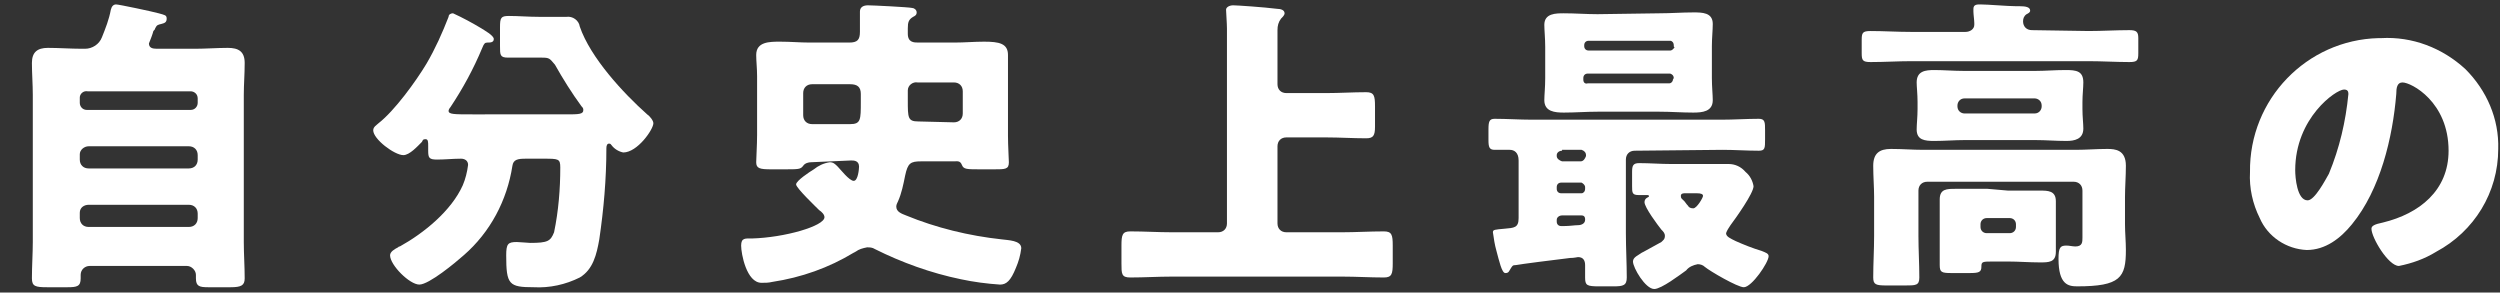
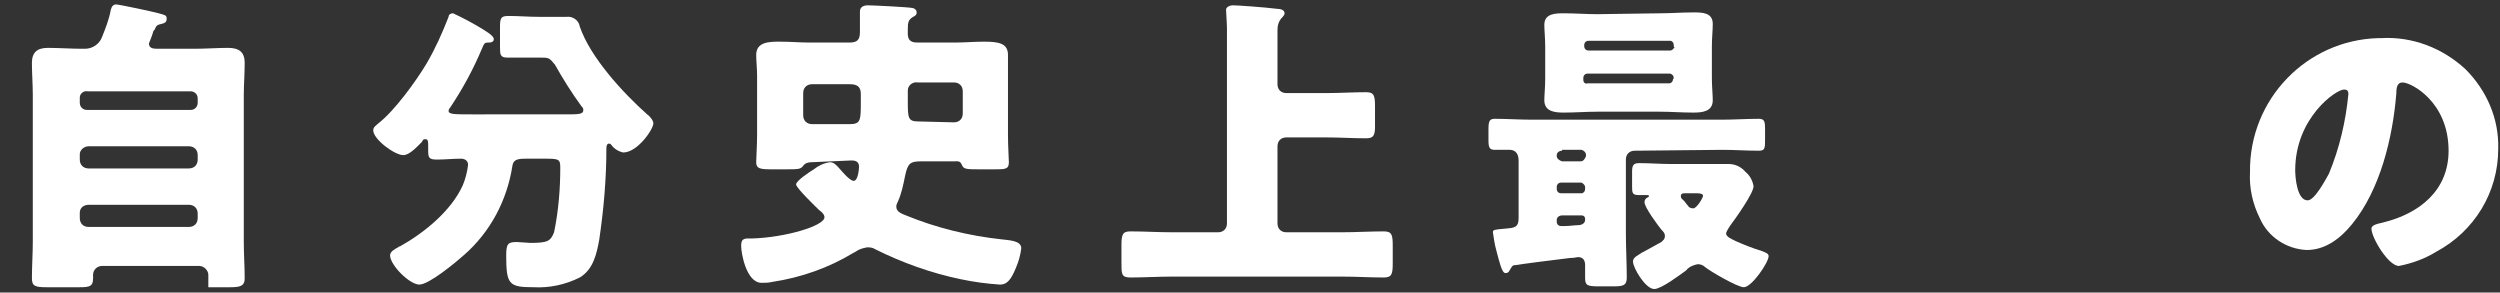
<svg xmlns="http://www.w3.org/2000/svg" version="1.1" id="レイヤー_1" x="0px" y="0px" viewBox="0 0 282 33" style="enable-background:new 0 0 282 33;" xml:space="preserve">
  <rect x="0" y="0" width="282" height="33" fill="#333333" stroke="none" />
  <style type="text/css">
	.st0{fill:#FFFFFF;}
</style>
  <title>アセット 1</title>
  <g id="レイヤー_2_1_">
    <g id="レイヤー_1-2">
-       <path class="st0" d="M16.8,4.9c0,0.5,0.4,0.6,0.9,0.6h4.3c1.2,0,2.5-0.1,3.7-0.1s1.9,0.4,1.9,1.7s-0.1,2.4-0.1,3.6v16.6    c0,1.4,0.1,2.7,0.1,4.1c0,0.8-0.4,1-1.6,1h-2.5c-1,0-1.4-0.1-1.4-1V31c0-0.5-0.5-1-1-1h-11c-0.5,0-1,0.4-1,1v0.4    c0,0.9-0.4,1-1.5,1H5.3c-1.3,0-1.7-0.1-1.7-1c0-1.4,0.1-2.8,0.1-4.1V10.7c0-1.2-0.1-2.4-0.1-3.6s0.6-1.7,1.8-1.7S8,5.5,9.2,5.5    h0.4c0.8,0,1.6-0.5,1.9-1.3c0.4-1,0.8-2,1-3.1c0.1-0.4,0.3-0.6,0.6-0.6s4.1,0.8,4.8,1s0.9,0.2,0.9,0.6s-0.2,0.5-0.6,0.6    s-0.5,0.1-0.7,0.5c0,0.1-0.1,0.2-0.2,0.3C17.2,3.9,17,4.4,16.8,4.9z M9,11.6c0,0.4,0.3,0.8,0.8,0.8c0,0,0,0,0.1,0h11.6    c0.5,0,0.8-0.4,0.8-0.8c0,0,0,0,0,0v-0.5c0-0.5-0.4-0.8-0.8-0.8c0,0,0,0,0,0H9.9C9.4,10.2,9,10.6,9,11c0,0,0,0,0,0L9,11.6z M9,18    c0,0.6,0.4,1,1,1h11.3c0.6,0,1-0.4,1-1v-0.5c0-0.6-0.4-1-1-1H10c-0.5,0-1,0.4-1,0.9c0,0,0,0.1,0,0.1V18z M9,24.6c0,0.6,0.4,1,1,1    h11.3c0.6,0,1-0.4,1-1v-0.5c0-0.6-0.4-1-1-1H10c-0.5,0-1,0.3-1,0.9c0,0,0,0.1,0,0.1V24.6z" />
+       <path class="st0" d="M16.8,4.9c0,0.5,0.4,0.6,0.9,0.6h4.3c1.2,0,2.5-0.1,3.7-0.1s1.9,0.4,1.9,1.7s-0.1,2.4-0.1,3.6v16.6    c0,1.4,0.1,2.7,0.1,4.1c0,0.8-0.4,1-1.6,1h-2.5V31c0-0.5-0.5-1-1-1h-11c-0.5,0-1,0.4-1,1v0.4    c0,0.9-0.4,1-1.5,1H5.3c-1.3,0-1.7-0.1-1.7-1c0-1.4,0.1-2.8,0.1-4.1V10.7c0-1.2-0.1-2.4-0.1-3.6s0.6-1.7,1.8-1.7S8,5.5,9.2,5.5    h0.4c0.8,0,1.6-0.5,1.9-1.3c0.4-1,0.8-2,1-3.1c0.1-0.4,0.3-0.6,0.6-0.6s4.1,0.8,4.8,1s0.9,0.2,0.9,0.6s-0.2,0.5-0.6,0.6    s-0.5,0.1-0.7,0.5c0,0.1-0.1,0.2-0.2,0.3C17.2,3.9,17,4.4,16.8,4.9z M9,11.6c0,0.4,0.3,0.8,0.8,0.8c0,0,0,0,0.1,0h11.6    c0.5,0,0.8-0.4,0.8-0.8c0,0,0,0,0,0v-0.5c0-0.5-0.4-0.8-0.8-0.8c0,0,0,0,0,0H9.9C9.4,10.2,9,10.6,9,11c0,0,0,0,0,0L9,11.6z M9,18    c0,0.6,0.4,1,1,1h11.3c0.6,0,1-0.4,1-1v-0.5c0-0.6-0.4-1-1-1H10c-0.5,0-1,0.4-1,0.9c0,0,0,0.1,0,0.1V18z M9,24.6c0,0.6,0.4,1,1,1    h11.3c0.6,0,1-0.4,1-1v-0.5c0-0.6-0.4-1-1-1H10c-0.5,0-1,0.3-1,0.9c0,0,0,0.1,0,0.1V24.6z" />
      <path class="st0" d="M63.8,12.9c1.5,0,2,0,2-0.5c0-0.2-0.1-0.3-0.2-0.4c-1.1-1.5-2.1-3.1-3-4.7C62,6.6,62,6.5,61.1,6.5h-0.3    c-1.2,0-2.3,0-3.5,0c-0.9,0-0.9-0.3-0.9-1.3V3.1c0-1.1,0.1-1.3,1-1.3c1.1,0,2.2,0.1,3.4,0.1h1.3c0.6,0,1.3,0,1.8,0    c0.7-0.1,1.4,0.4,1.5,1.1c1.2,3.5,4.9,7.5,7.6,9.9c0.3,0.2,0.7,0.7,0.7,1c0,0.7-1.8,3.3-3.4,3.3c-0.5-0.1-1-0.4-1.3-0.8    c-0.1-0.1-0.1-0.2-0.3-0.2s-0.3,0.2-0.3,0.5c0,3.5-0.3,6.9-0.8,10.3c-0.3,1.7-0.7,3.4-2.2,4.3c-1.6,0.8-3.4,1.2-5.2,1.1    c-2.8,0-3.1-0.3-3.1-3.6c0-1.3,0.2-1.5,1.2-1.5c0.3,0,1.3,0.1,1.5,0.1c2,0,2.3-0.2,2.7-1.2c0.5-2.4,0.7-4.9,0.7-7.3    c0-1-0.2-1-1.9-1h-2c-0.9,0-1.4,0.1-1.5,0.8c-0.6,3.9-2.5,7.5-5.5,10.1c-0.9,0.8-3.9,3.3-5,3.3S44,29.9,44,28.8    c0-0.4,0.5-0.7,0.9-0.9c0.1-0.1,0.1-0.1,0.2-0.1c2.7-1.5,5.8-4,7.1-6.9c0.3-0.7,0.5-1.5,0.6-2.3c0-0.5-0.4-0.7-0.8-0.7    c-0.9,0-1.8,0.1-2.7,0.1s-1-0.2-1-1v-0.5c0-0.5,0-0.8-0.3-0.8s-0.3,0.1-0.4,0.3c-0.5,0.5-1.4,1.5-2.1,1.5c-1,0-3.4-1.8-3.4-2.8    c0-0.4,0.4-0.6,0.6-0.8c1.8-1.4,4.2-4.7,5.4-6.7c1-1.7,1.8-3.5,2.5-5.3c0-0.3,0.3-0.4,0.5-0.4c1.1,0.5,2.2,1.1,3.2,1.7    c0.3,0.2,1.4,0.8,1.4,1.2S55.3,4.8,55,4.8s-0.4,0.1-0.6,0.6c-1,2.4-2.2,4.6-3.6,6.7c-0.1,0.1-0.2,0.3-0.2,0.4    c0,0.4,0.6,0.4,2.7,0.4L63.8,12.9z" />
      <path class="st0" d="M91.5,18.3c-0.3,0-0.7,0.1-0.9,0.4c-0.3,0.4-0.5,0.4-2.2,0.4H87c-1.3,0-1.7-0.1-1.7-0.8    c0-0.5,0.1-1.9,0.1-3.1V8.6c0-0.9-0.1-1.7-0.1-2.4c0-1.5,1.5-1.5,2.7-1.5s2.2,0.1,3.3,0.1h4.5c0.9,0,1.2-0.3,1.2-1.2    S97,1.8,97,1.3s0.4-0.7,0.9-0.7s4.6,0.2,5,0.3c0.2,0,0.5,0.2,0.5,0.5s-0.2,0.4-0.4,0.5c-0.5,0.3-0.6,0.6-0.6,1.3v0.6    c0,1,0.7,1,1.2,1h4.1c1.1,0,2.2-0.1,3.3-0.1c1.7,0,2.7,0.2,2.7,1.5c0,0.8,0,1.6,0,2.4v6.7c0,1.2,0.1,2.6,0.1,3    c0,0.8-0.4,0.8-1.7,0.8h-1.4c-1.7,0-2,0-2.2-0.5s-0.5-0.4-0.9-0.4h-3.7c-1.2,0-1.5,0.2-1.8,1.6c-0.2,1-0.4,2-0.8,2.9    c-0.1,0.2-0.2,0.4-0.2,0.6c0,0.6,0.6,0.8,1.1,1c3.4,1.4,7.1,2.3,10.8,2.7c0.7,0.1,2.2,0.1,2.2,1c-0.1,0.8-0.3,1.5-0.6,2.2    c-0.6,1.5-1.1,1.9-1.8,1.9c-1.5-0.1-3-0.3-4.4-0.6c-3.4-0.7-6.7-1.9-9.7-3.4c-0.3-0.2-0.6-0.2-0.9-0.2c-0.5,0.1-0.9,0.2-1.3,0.5    c-0.1,0-0.1,0.1-0.2,0.1c-2.8,1.7-5.9,2.8-9.2,3.3c-0.4,0.1-0.8,0.1-1.2,0.1c-1.7,0-2.3-3.3-2.3-4.2s0.5-0.8,1.2-0.8    c3.7-0.1,8.2-1.4,8.2-2.4c0-0.3-0.3-0.6-0.6-0.8c-0.4-0.4-2.6-2.5-2.6-2.9s1.5-1.4,2-1.7c0.5-0.4,1.1-0.7,1.8-0.8    c0.4,0,0.6,0.2,0.9,0.5s1.3,1.6,1.8,1.6s0.6-1.4,0.6-1.6c0-0.7-0.6-0.7-0.9-0.7L91.5,18.3z M97.1,10.6c0-0.8-0.4-1.1-1.2-1.1h-4.3    c-0.6,0-1,0.4-1,1v2.5c0,0.6,0.4,1,1,1h4.3c1.2,0,1.2-0.5,1.2-2.5V10.6z M107.6,13.8c0.6,0,1-0.4,1-1v-2.5c0-0.6-0.4-1-1-1h-4.1    c-0.5-0.1-1.1,0.3-1.1,0.9c0,0.1,0,0.2,0,0.3v0.8c0,2,0,2.4,1.2,2.4L107.6,13.8z" />
      <path class="st0" d="M138.4,3.2c0-0.6-0.1-1.8-0.1-2.1s0.4-0.5,0.8-0.5s3.4,0.2,5,0.4c0.3,0,0.8,0.1,0.8,0.5    c0,0.2-0.2,0.4-0.4,0.6c-0.3,0.4-0.4,0.8-0.4,1.3v6.1c0,0.6,0.4,1,1,1h4.5c1.5,0,3-0.1,4.5-0.1c0.9,0,1,0.4,1,1.6v2.3    c0,1-0.2,1.3-1,1.3c-1.5,0-3-0.1-4.5-0.1h-4.5c-0.6,0-1,0.4-1,1v8.7c0,0.6,0.4,1,1,1h6.3c1.5,0,3.1-0.1,4.7-0.1c0.9,0,1,0.4,1,1.6    v2c0,1.2-0.1,1.6-1,1.6c-1.6,0-3.1-0.1-4.7-0.1h-19.2c-1.6,0-3.1,0.1-4.7,0.1c-1,0-1-0.4-1-1.6v-2c0-1.2,0.1-1.6,1-1.6    c1.6,0,3.1,0.1,4.7,0.1h5.2c0.6,0,1-0.4,1-1L138.4,3.2z" />
      <path class="st0" d="M184.4,17c-0.6,0-1,0.4-1,1v8.3c0,1.7,0.1,3.4,0.1,5c0,0.9-0.4,1-1.5,1h-1.6c-1.4,0-1.6-0.1-1.6-1    c0-0.4,0-0.9,0-1.4S178.6,29,178,29c-0.1,0-0.4,0.1-0.9,0.1c-1.7,0.2-5.6,0.7-6.1,0.8c-0.4,0-0.4,0.1-0.6,0.4s-0.2,0.5-0.6,0.5    s-0.7-1.4-1-2.5c-0.2-0.7-0.3-1.4-0.4-2.1c0-0.3,0.2-0.3,1.3-0.4s1.6-0.1,1.6-1.2v-6.5c0-0.9-0.5-1.2-1-1.2s-1.1,0-1.7,0    s-0.7-0.3-0.7-1.1v-1.2c0-0.9,0.1-1.2,0.7-1.2c1.4,0,2.8,0.1,4.2,0.1h21.4c1.4,0,2.8-0.1,4.2-0.1c0.7,0,0.7,0.4,0.7,1.3v1    c0,1,0,1.3-0.7,1.3c-1.4,0-2.7-0.1-4.1-0.1L184.4,17z M187.2,1.5c1.3,0,2.5-0.1,3.8-0.1c1,0,2.2,0,2.2,1.3c0,0.7-0.1,1.6-0.1,2.5    v3.6c0,1,0.1,1.9,0.1,2.5c0,1.3-1.2,1.4-2.2,1.4c-1.3,0-2.5-0.1-3.8-0.1h-7c-1.3,0-2.5,0.1-3.8,0.1c-1,0-2.2-0.1-2.2-1.4    c0-0.6,0.1-1.4,0.1-2.5V5.3c0-1-0.1-1.9-0.1-2.5c0-1.3,1.3-1.3,2.2-1.3c1.3,0,2.5,0.1,3.8,0.1L187.2,1.5z M176.2,17    c-0.3,0-0.6,0.2-0.6,0.5c0,0,0,0,0,0v0.1c0,0.3,0.3,0.5,0.6,0.6h2.1c0.3,0,0.5-0.3,0.6-0.6v-0.1c0-0.3-0.2-0.5-0.5-0.6    c0,0,0,0-0.1,0H176.2z M176.1,20.6c-0.3,0-0.5,0.2-0.5,0.5v0.2c0,0.3,0.2,0.5,0.5,0.5h2.3c0.2,0,0.4-0.2,0.4-0.5v-0.2    c0-0.2-0.2-0.4-0.4-0.5H176.1z M176.2,24.3c-0.3,0-0.6,0.2-0.6,0.5c0,0,0,0,0,0v0.2c0,0.3,0.2,0.5,0.5,0.5c0,0,0.1,0,0.1,0h0.2    c0.7,0,1.2-0.1,1.6-0.1s0.8-0.2,0.8-0.6v-0.1c0-0.2-0.1-0.4-0.4-0.4c0,0,0,0-0.1,0L176.2,24.3z M188.8,5.1c0-0.3-0.2-0.5-0.4-0.5    h-9.2c-0.3,0-0.5,0.2-0.5,0.5v0.1c0,0.3,0.2,0.5,0.5,0.5h9.2c0.2,0,0.4-0.2,0.5-0.4C188.8,5.3,188.8,5.3,188.8,5.1L188.8,5.1z     M188.8,8.8c0-0.2-0.1-0.4-0.4-0.5c0,0,0,0-0.1,0h-9.2c-0.3,0-0.5,0.2-0.5,0.5V9c0,0.3,0.2,0.5,0.5,0.4h9.2c0.2,0,0.4-0.2,0.4-0.4    L188.8,8.8z M192.9,18.5c0.7,0,1.4,0,2.1,0c0.7,0,1.4,0.3,1.9,0.9c0.5,0.4,0.8,1,0.9,1.6c0,0.8-2,3.6-2.6,4.4    c-0.2,0.3-0.4,0.6-0.5,0.9c0,0.4,0.5,0.6,1.1,0.9c0.9,0.4,1.9,0.8,2.9,1.1c0.5,0.2,0.8,0.3,0.8,0.6c0,0.7-1.9,3.5-2.8,3.5    c-0.7,0-3.8-1.8-4.4-2.3c-0.2-0.2-0.5-0.3-0.8-0.3c-0.5,0.1-1,0.3-1.3,0.7c-0.7,0.5-2.8,2.1-3.6,2.1c-1,0-2.4-2.4-2.4-3.1    c0-0.5,0.6-0.7,1-1l0.2-0.1c0.7-0.4,1.3-0.7,2-1.1c0.2-0.2,0.4-0.3,0.4-0.7c0-0.3-0.2-0.5-0.4-0.7c-0.4-0.5-1.9-2.5-1.9-3.1    c0-0.2,0.1-0.4,0.3-0.5c0.2-0.1,0.2-0.1,0.2-0.2s-0.2-0.1-0.2-0.1h-1c-0.7,0-0.7-0.3-0.7-1v-1.6c0-0.7,0.1-1,0.8-1    c1.2,0,2.4,0.1,3.6,0.1L192.9,18.5z M190.1,21.8c-0.2,0-0.5,0-0.5,0.3s0.1,0.3,0.4,0.6c0.1,0.1,0.2,0.3,0.4,0.5    c0.1,0.2,0.3,0.3,0.6,0.3c0.4,0,1.1-1.2,1.1-1.4s-0.2-0.3-0.7-0.3L190.1,21.8z" />
-       <path class="st0" d="M235.6,3.5c1.5,0,3.1-0.1,4.6-0.1c0.8,0,1,0.2,1,0.9v1.7c0,0.8-0.1,1-1,1c-1.5,0-3.1-0.1-4.6-0.1h-20    c-1.5,0-3,0.1-4.6,0.1c-0.9,0-1-0.2-1-1V4.5c0-0.8,0.1-1,1-1c1.5,0,3,0.1,4.6,0.1h6.1c0.5,0,1-0.3,1-0.8c0-0.1,0-0.1,0-0.2    c0-0.3-0.1-1-0.1-1.3c0-0.1,0-0.2,0-0.3c0-0.5,0.4-0.5,0.8-0.5c0.8,0,3.1,0.2,4,0.2c0.1,0,0.2,0,0.4,0c0.7,0,1.2,0.1,1.2,0.5    c0,0.2-0.2,0.3-0.4,0.4c-0.3,0.2-0.4,0.5-0.4,0.8c0,0.6,0.4,1,1,1L235.6,3.5z M217.4,20.5c-0.6,0-1,0.4-1,1v5.1    c0,1.6,0.1,3.1,0.1,4.7c0,0.9-0.4,0.9-1.6,0.9h-2.1c-1.2,0-1.5-0.1-1.5-0.9c0-1.6,0.1-3.1,0.1-4.7v-4.4c0-1.1-0.1-2.3-0.1-3.5    c0-1.4,0.7-1.9,2-1.9s2.4,0.1,3.6,0.1h17.3c1.1,0,2.3-0.1,3.5-0.1c0.9,0,2.1,0.1,2.1,1.9c0,1.2-0.1,2.4-0.1,3.5v3.1    c0,1,0.1,1.9,0.1,2.9c0,3.1-0.6,4.1-5.5,4.1c-1,0-2.1-0.2-2.1-3.1c0-1.3,0.2-1.5,0.9-1.5c0.3,0,0.7,0.1,1,0.1c0.8,0,0.8-0.5,0.8-1    c0-0.3,0-0.6,0-0.9v-4.4c0-0.6-0.4-1-1-1L217.4,20.5z M229.6,8c1.1,0,2.2-0.1,3.4-0.1s2,0.1,2,1.4c0,0.6-0.1,1.4-0.1,2.2v0.8    c0,0.9,0.1,1.6,0.1,2.2c0,1.2-1,1.4-1.9,1.4c-1.2,0-2.3-0.1-3.5-0.1h-8c-1.1,0-2.3,0.1-3.4,0.1s-2-0.1-2-1.3    c0-0.6,0.1-1.4,0.1-2.3v-0.8c0-0.9-0.1-1.7-0.1-2.2c0-1.3,1-1.4,2-1.4s2.2,0.1,3.3,0.1H229.6z M226.5,21.5c1.2,0,2.4,0,3.6,0    c0.9,0,1.8,0,1.8,1.2c0,0.7,0,1.5,0,2.2v1.3c0,0.7,0,1.5,0,2.2c0,1.2-0.8,1.2-1.8,1.2c-1.2,0-2.4-0.1-3.6-0.1h-1.6    c-1.3,0-1.4,0-1.4,0.6s-0.3,0.7-1.3,0.7h-2.1c-1.1,0-1.3-0.1-1.3-0.9s0-1.2,0-1.9v-3.3c0-0.7,0-1.5,0-2.2c0-1.2,0.8-1.2,1.8-1.2    c1.2,0,2.4,0,3.6,0L226.5,21.5z M220.8,12c0,0.5,0.4,0.8,0.8,0.8c0,0,0,0,0,0h7.9c0.5,0,0.8-0.4,0.8-0.8c0,0,0,0,0,0v-0.1    c0-0.5-0.4-0.8-0.8-0.8c0,0,0,0,0,0h-7.9c-0.5,0-0.8,0.4-0.8,0.8c0,0,0,0,0,0V12z M223.4,25.6c0,0.4,0.3,0.7,0.7,0.7h2.6    c0.4,0,0.7-0.3,0.7-0.7v-0.3c0-0.4-0.3-0.7-0.7-0.7h-2.6c-0.4,0-0.7,0.3-0.7,0.7V25.6z" />
      <path class="st0" d="M278.1,7.8c2.4,2.4,3.8,5.6,3.7,9c0,4.9-2.7,9.3-7,11.6c-1.3,0.8-2.7,1.3-4.2,1.6c-1.2,0-3.1-3.2-3.1-4.2    c0-0.3,0.3-0.5,1.3-0.7c4.1-1,7.4-3.6,7.4-8.1c0-5.5-4.2-7.7-5.2-7.7c-0.6,0-0.7,0.6-0.7,1.3c-0.4,4.9-1.8,10.8-5,14.7    c-1.3,1.6-3,2.9-5.1,2.9c-2.3-0.1-4.4-1.5-5.3-3.6c-0.8-1.6-1.2-3.4-1.1-5.2c-0.1-8.2,6.4-14.9,14.5-15.1c0.1,0,0.2,0,0.3,0    C272.1,4.1,275.5,5.4,278.1,7.8z M258.9,19.2c0,0.8,0.2,3.4,1.4,3.4c0.8,0,2-2.3,2.4-3c1.2-2.9,1.9-5.9,2.2-9    c0-0.3-0.1-0.5-0.5-0.5C263.5,10.1,258.9,13.3,258.9,19.2z" />
    </g>
  </g>
</svg>